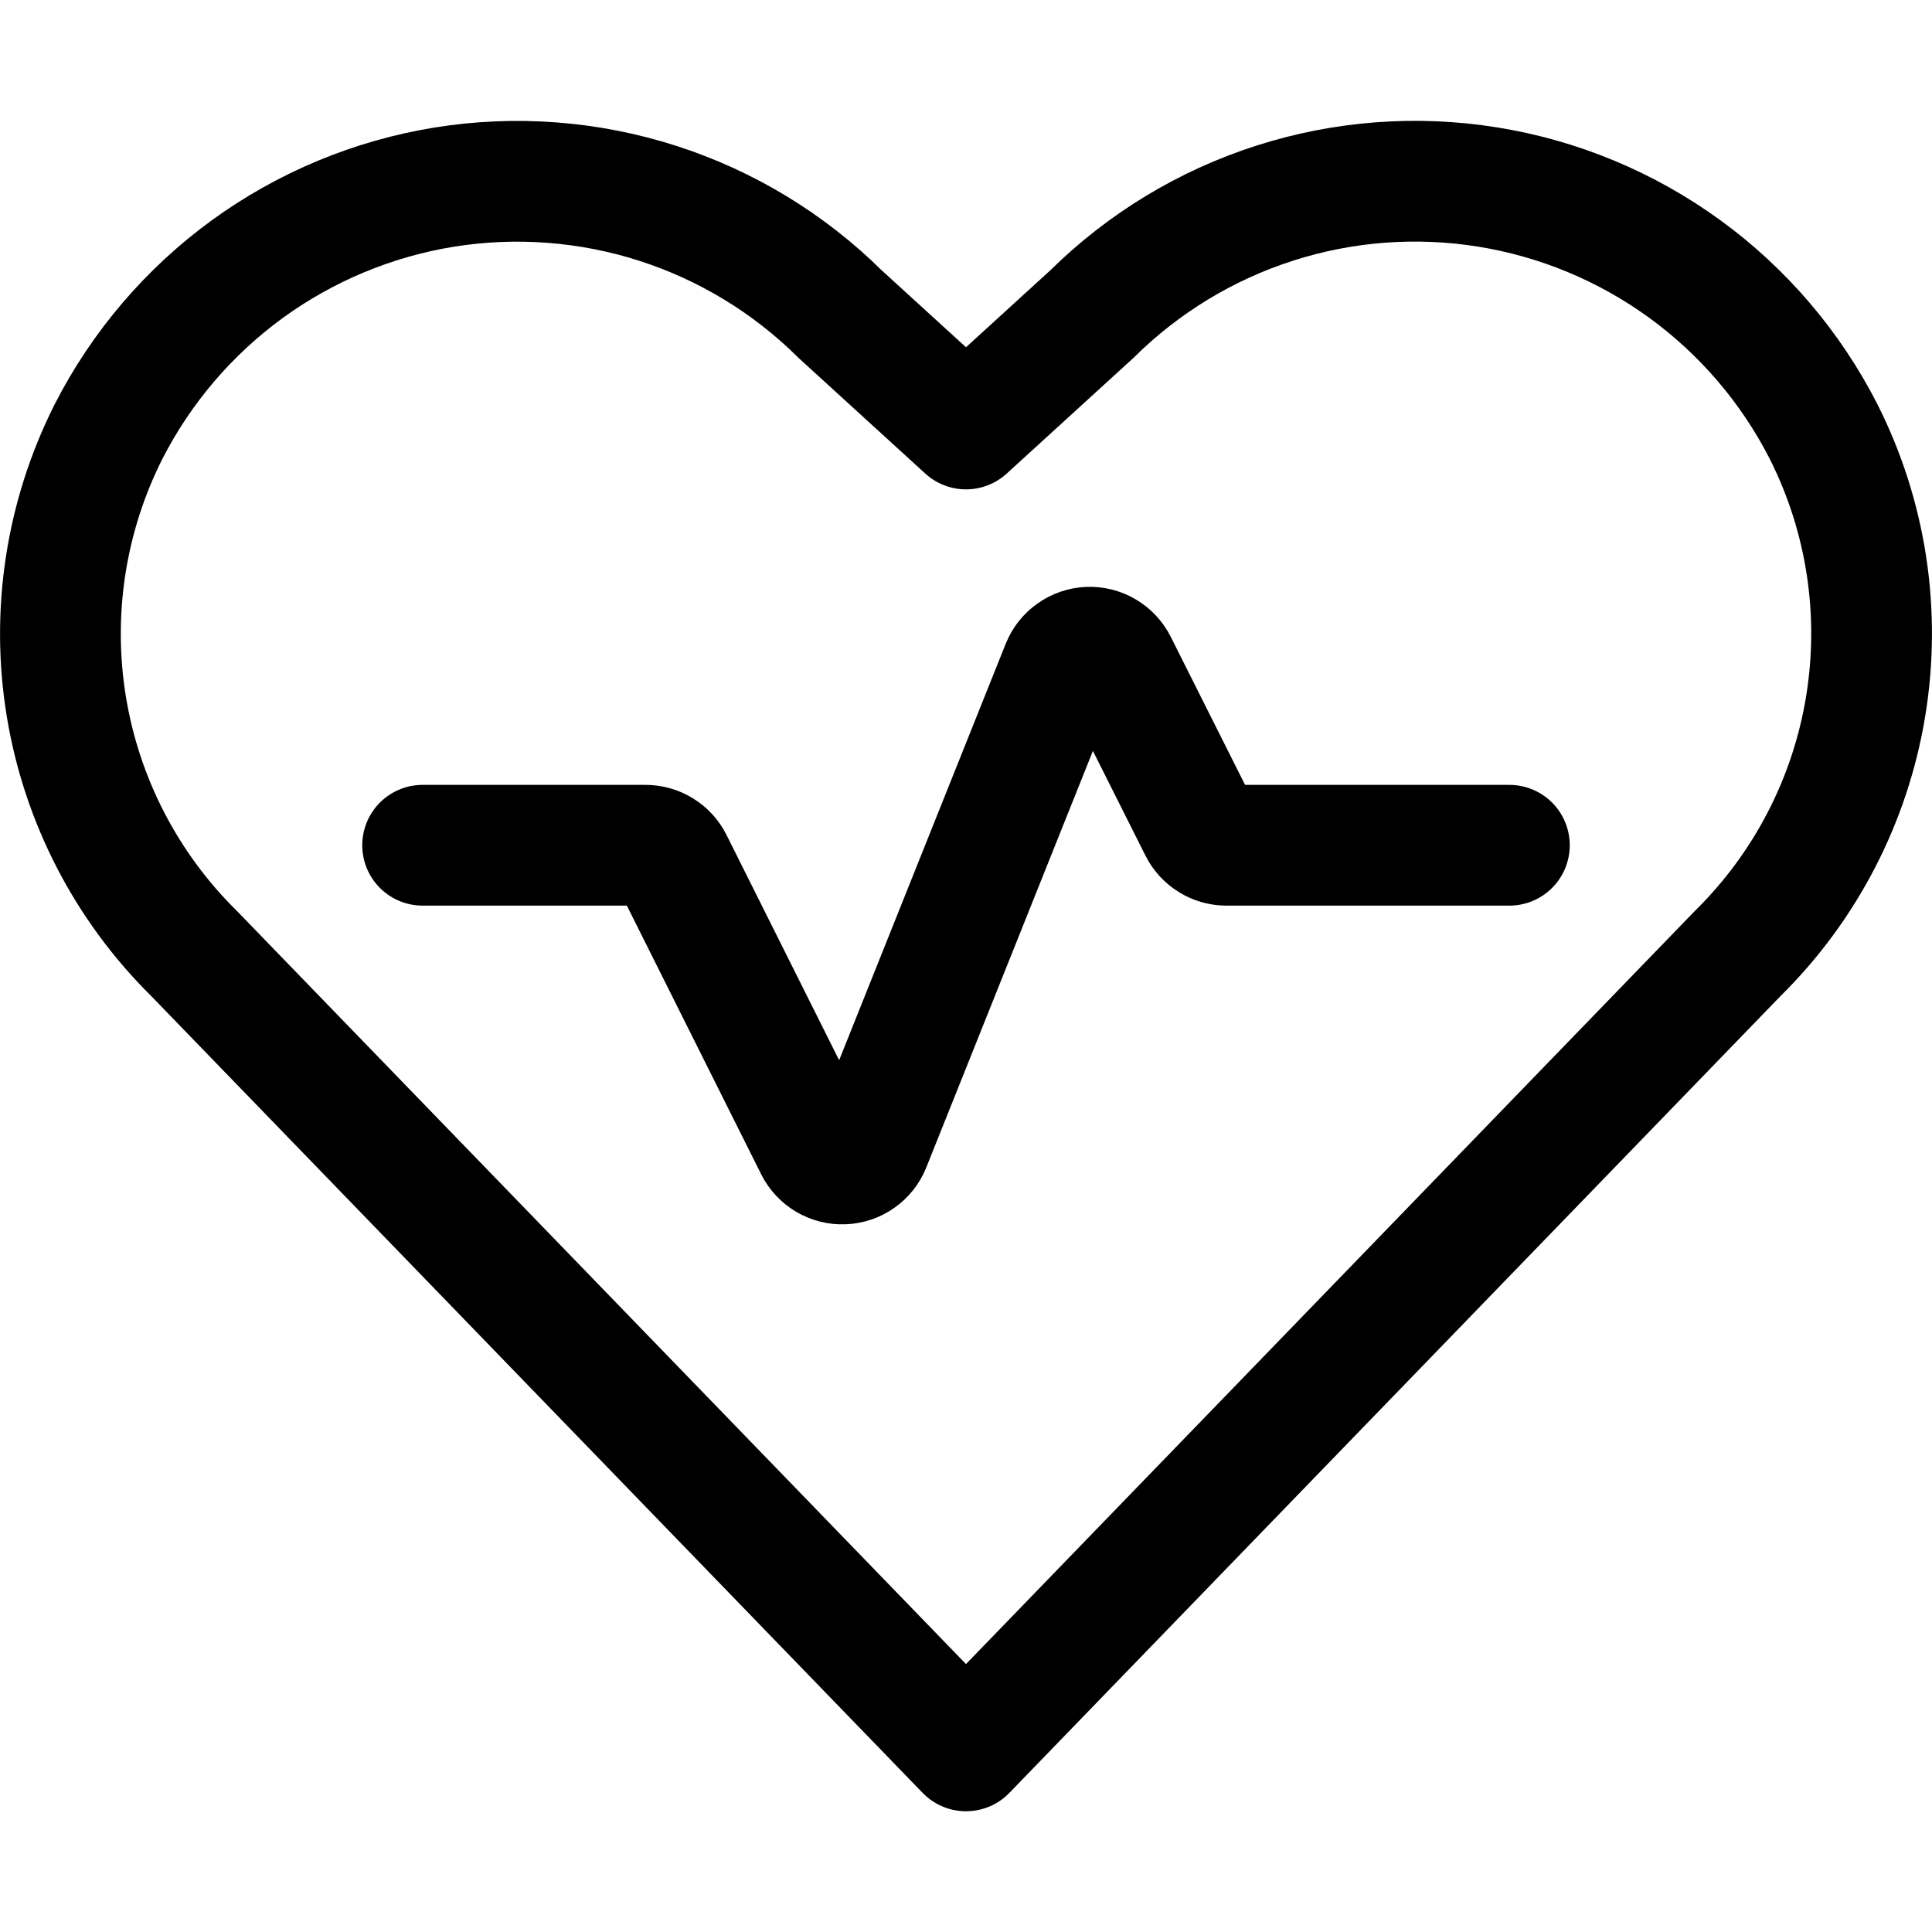
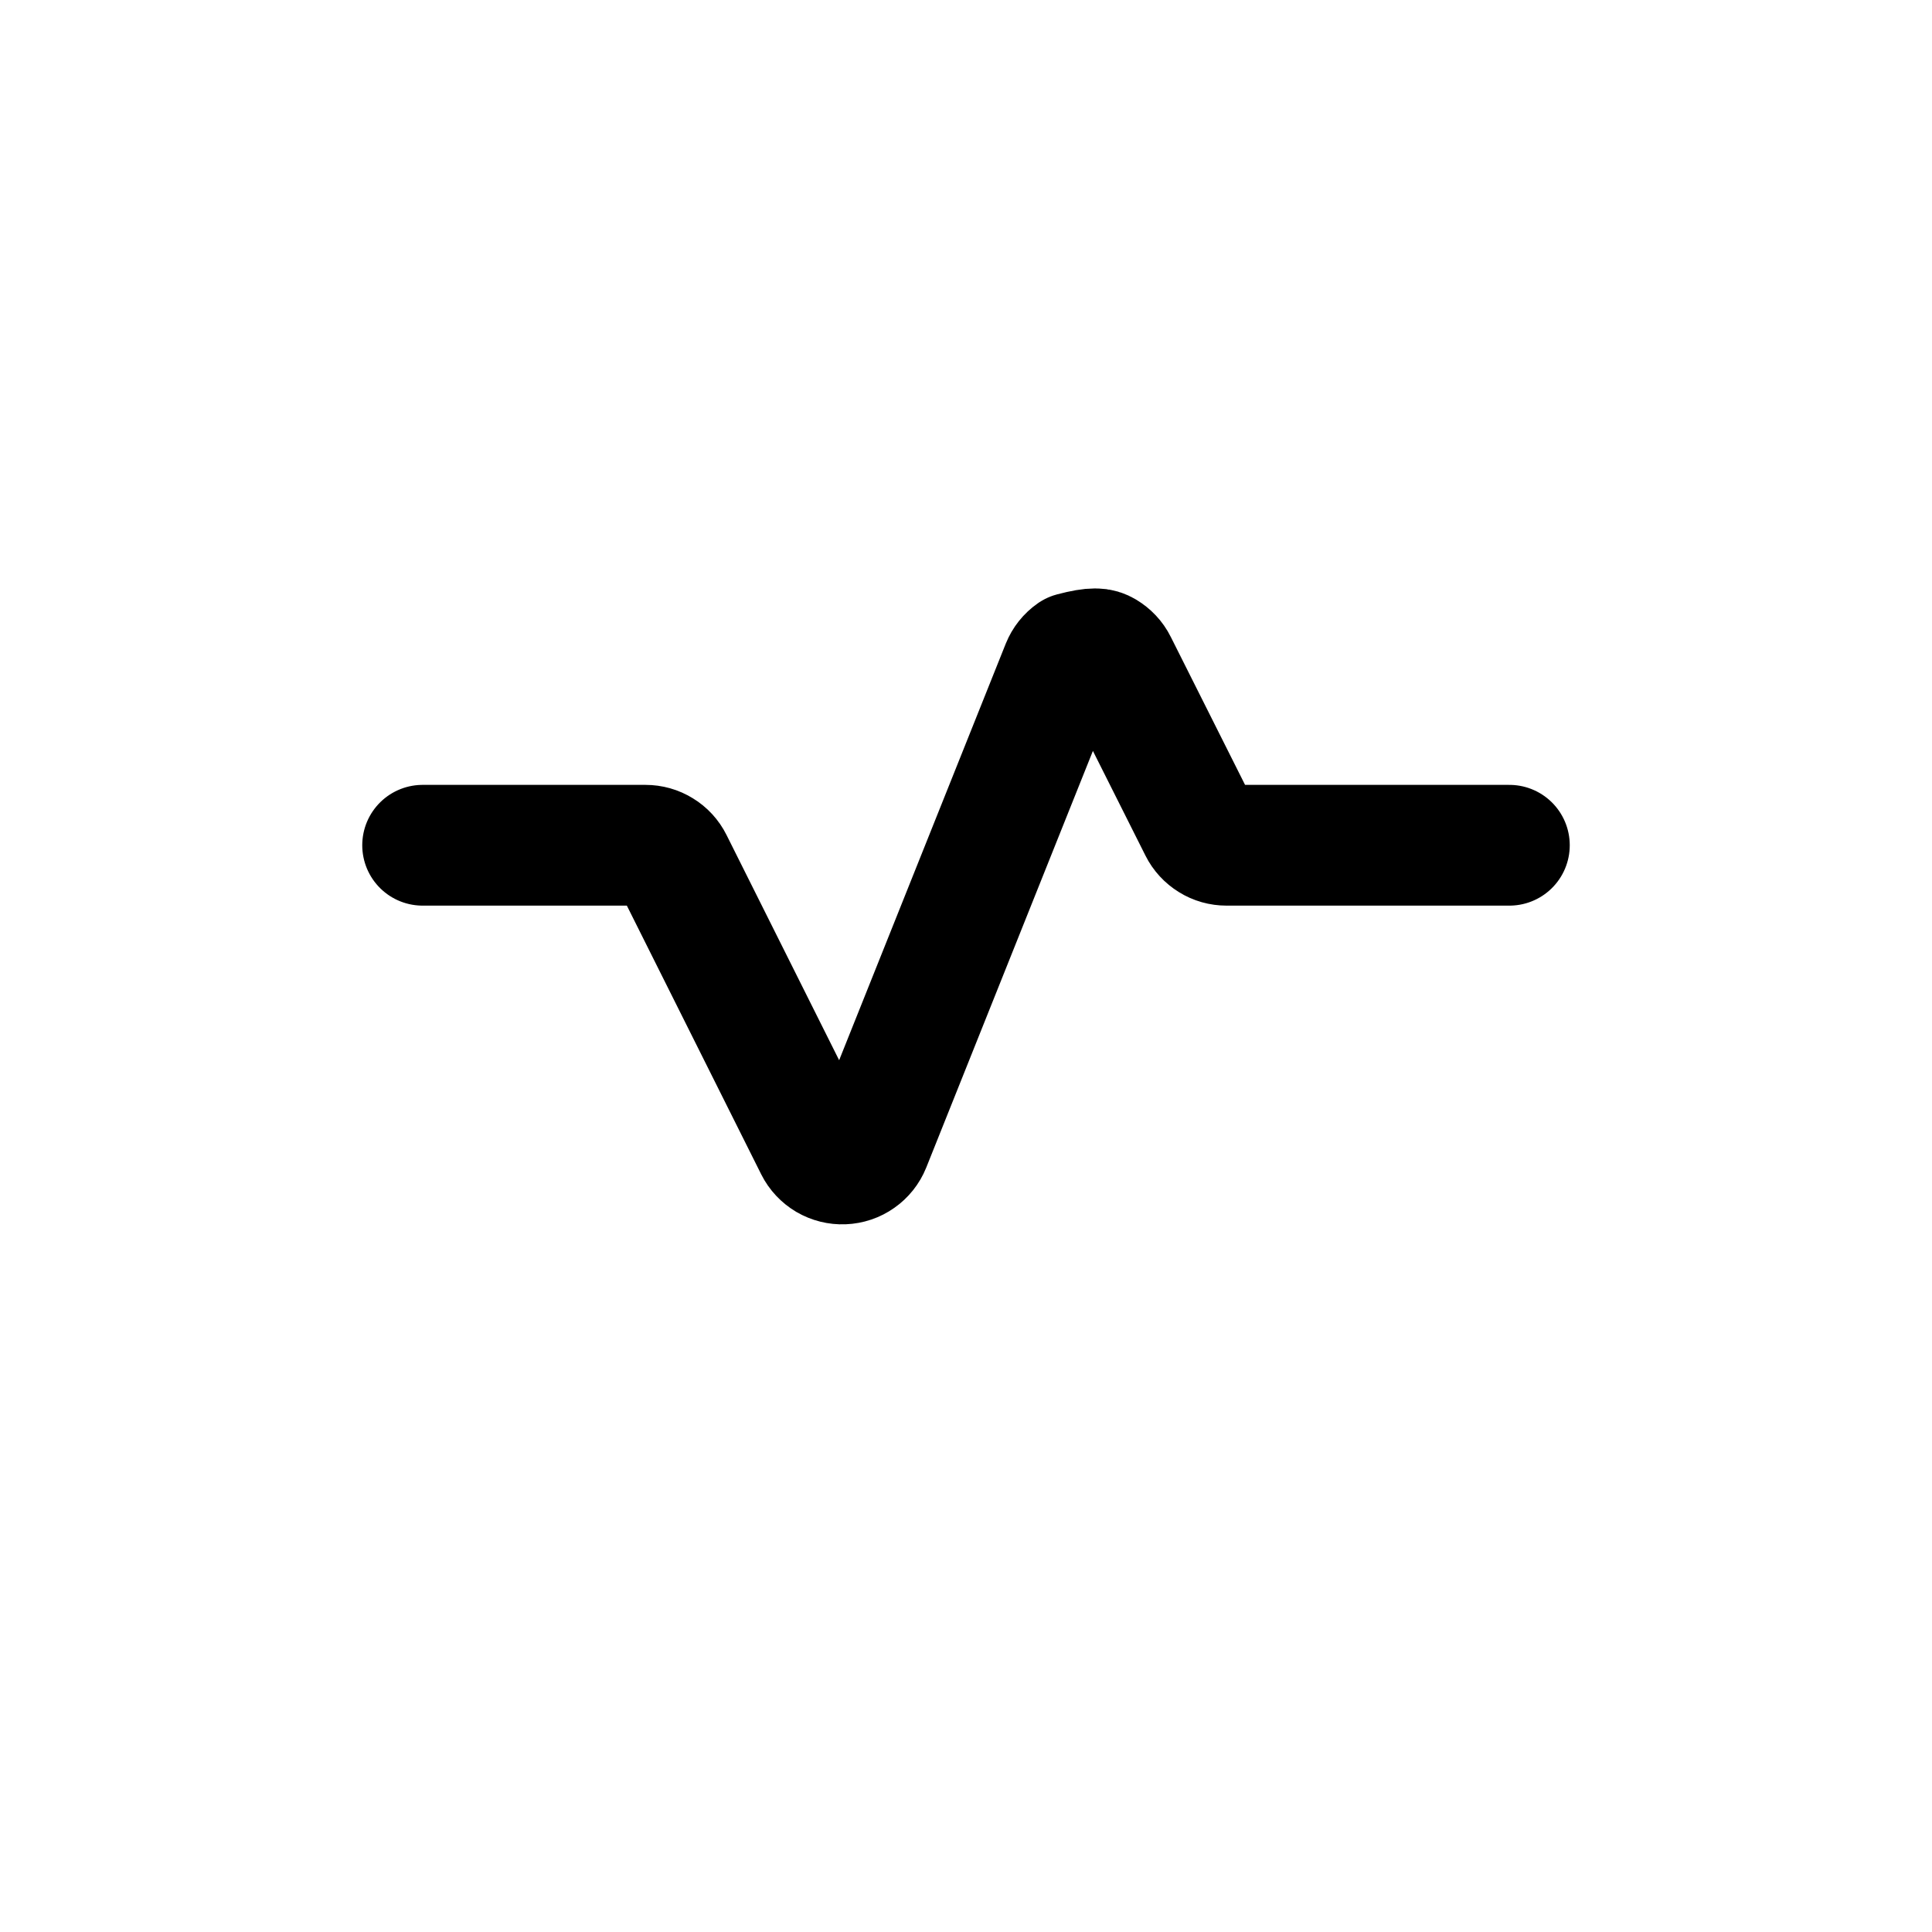
<svg xmlns="http://www.w3.org/2000/svg" width="24" height="24" viewBox="0 0 24 24" fill="none">
  <g clip-path="url(#clip0_913_2893)">
-     <path d="M22.651 5.357C22.243 4.559 21.653 3.868 20.928 3.341C20.203 2.814 19.364 2.465 18.479 2.323C17.593 2.181 16.687 2.25 15.834 2.524C14.98 2.798 14.204 3.269 13.566 3.9L12 5.329L10.434 3.9C9.797 3.269 9.02 2.798 8.166 2.524C7.313 2.251 6.407 2.182 5.521 2.324C4.636 2.467 3.797 2.816 3.072 3.343C2.347 3.871 1.757 4.562 1.349 5.36C0.817 6.414 0.633 7.61 0.824 8.776C1.015 9.942 1.571 11.017 2.412 11.846L12 21.75L21.588 11.843C22.429 11.014 22.985 9.939 23.176 8.773C23.367 7.607 23.184 6.411 22.651 5.357V5.357Z" stroke="black" stroke-width="1.5" stroke-linecap="round" stroke-linejoin="round" />
-     <path d="M5.25 10.5H8.018C8.088 10.5 8.156 10.519 8.215 10.556C8.275 10.592 8.323 10.645 8.354 10.707L10.127 14.253C10.159 14.317 10.21 14.371 10.272 14.408C10.334 14.444 10.405 14.462 10.477 14.459C10.55 14.456 10.619 14.433 10.678 14.391C10.737 14.35 10.783 14.292 10.81 14.225L13.19 8.275C13.217 8.208 13.263 8.15 13.322 8.109C13.381 8.067 13.45 8.043 13.523 8.04C13.595 8.037 13.666 8.055 13.728 8.092C13.79 8.129 13.841 8.182 13.873 8.247L14.9 10.293C14.931 10.355 14.979 10.407 15.039 10.444C15.098 10.481 15.166 10.5 15.236 10.5H18.75" stroke="black" stroke-width="1.5" stroke-linecap="round" stroke-linejoin="round" />
+     <path d="M5.25 10.5H8.018C8.088 10.5 8.156 10.519 8.215 10.556C8.275 10.592 8.323 10.645 8.354 10.707L10.127 14.253C10.159 14.317 10.21 14.371 10.272 14.408C10.334 14.444 10.405 14.462 10.477 14.459C10.55 14.456 10.619 14.433 10.678 14.391C10.737 14.35 10.783 14.292 10.81 14.225L13.19 8.275C13.217 8.208 13.263 8.15 13.322 8.109C13.595 8.037 13.666 8.055 13.728 8.092C13.79 8.129 13.841 8.182 13.873 8.247L14.9 10.293C14.931 10.355 14.979 10.407 15.039 10.444C15.098 10.481 15.166 10.5 15.236 10.5H18.75" stroke="black" stroke-width="1.5" stroke-linecap="round" stroke-linejoin="round" />
  </g>
  <defs>
    <clipPath id="clip0_913_2893">
      <rect width="24" height="24" fill="white" />
    </clipPath>
  </defs>
</svg>